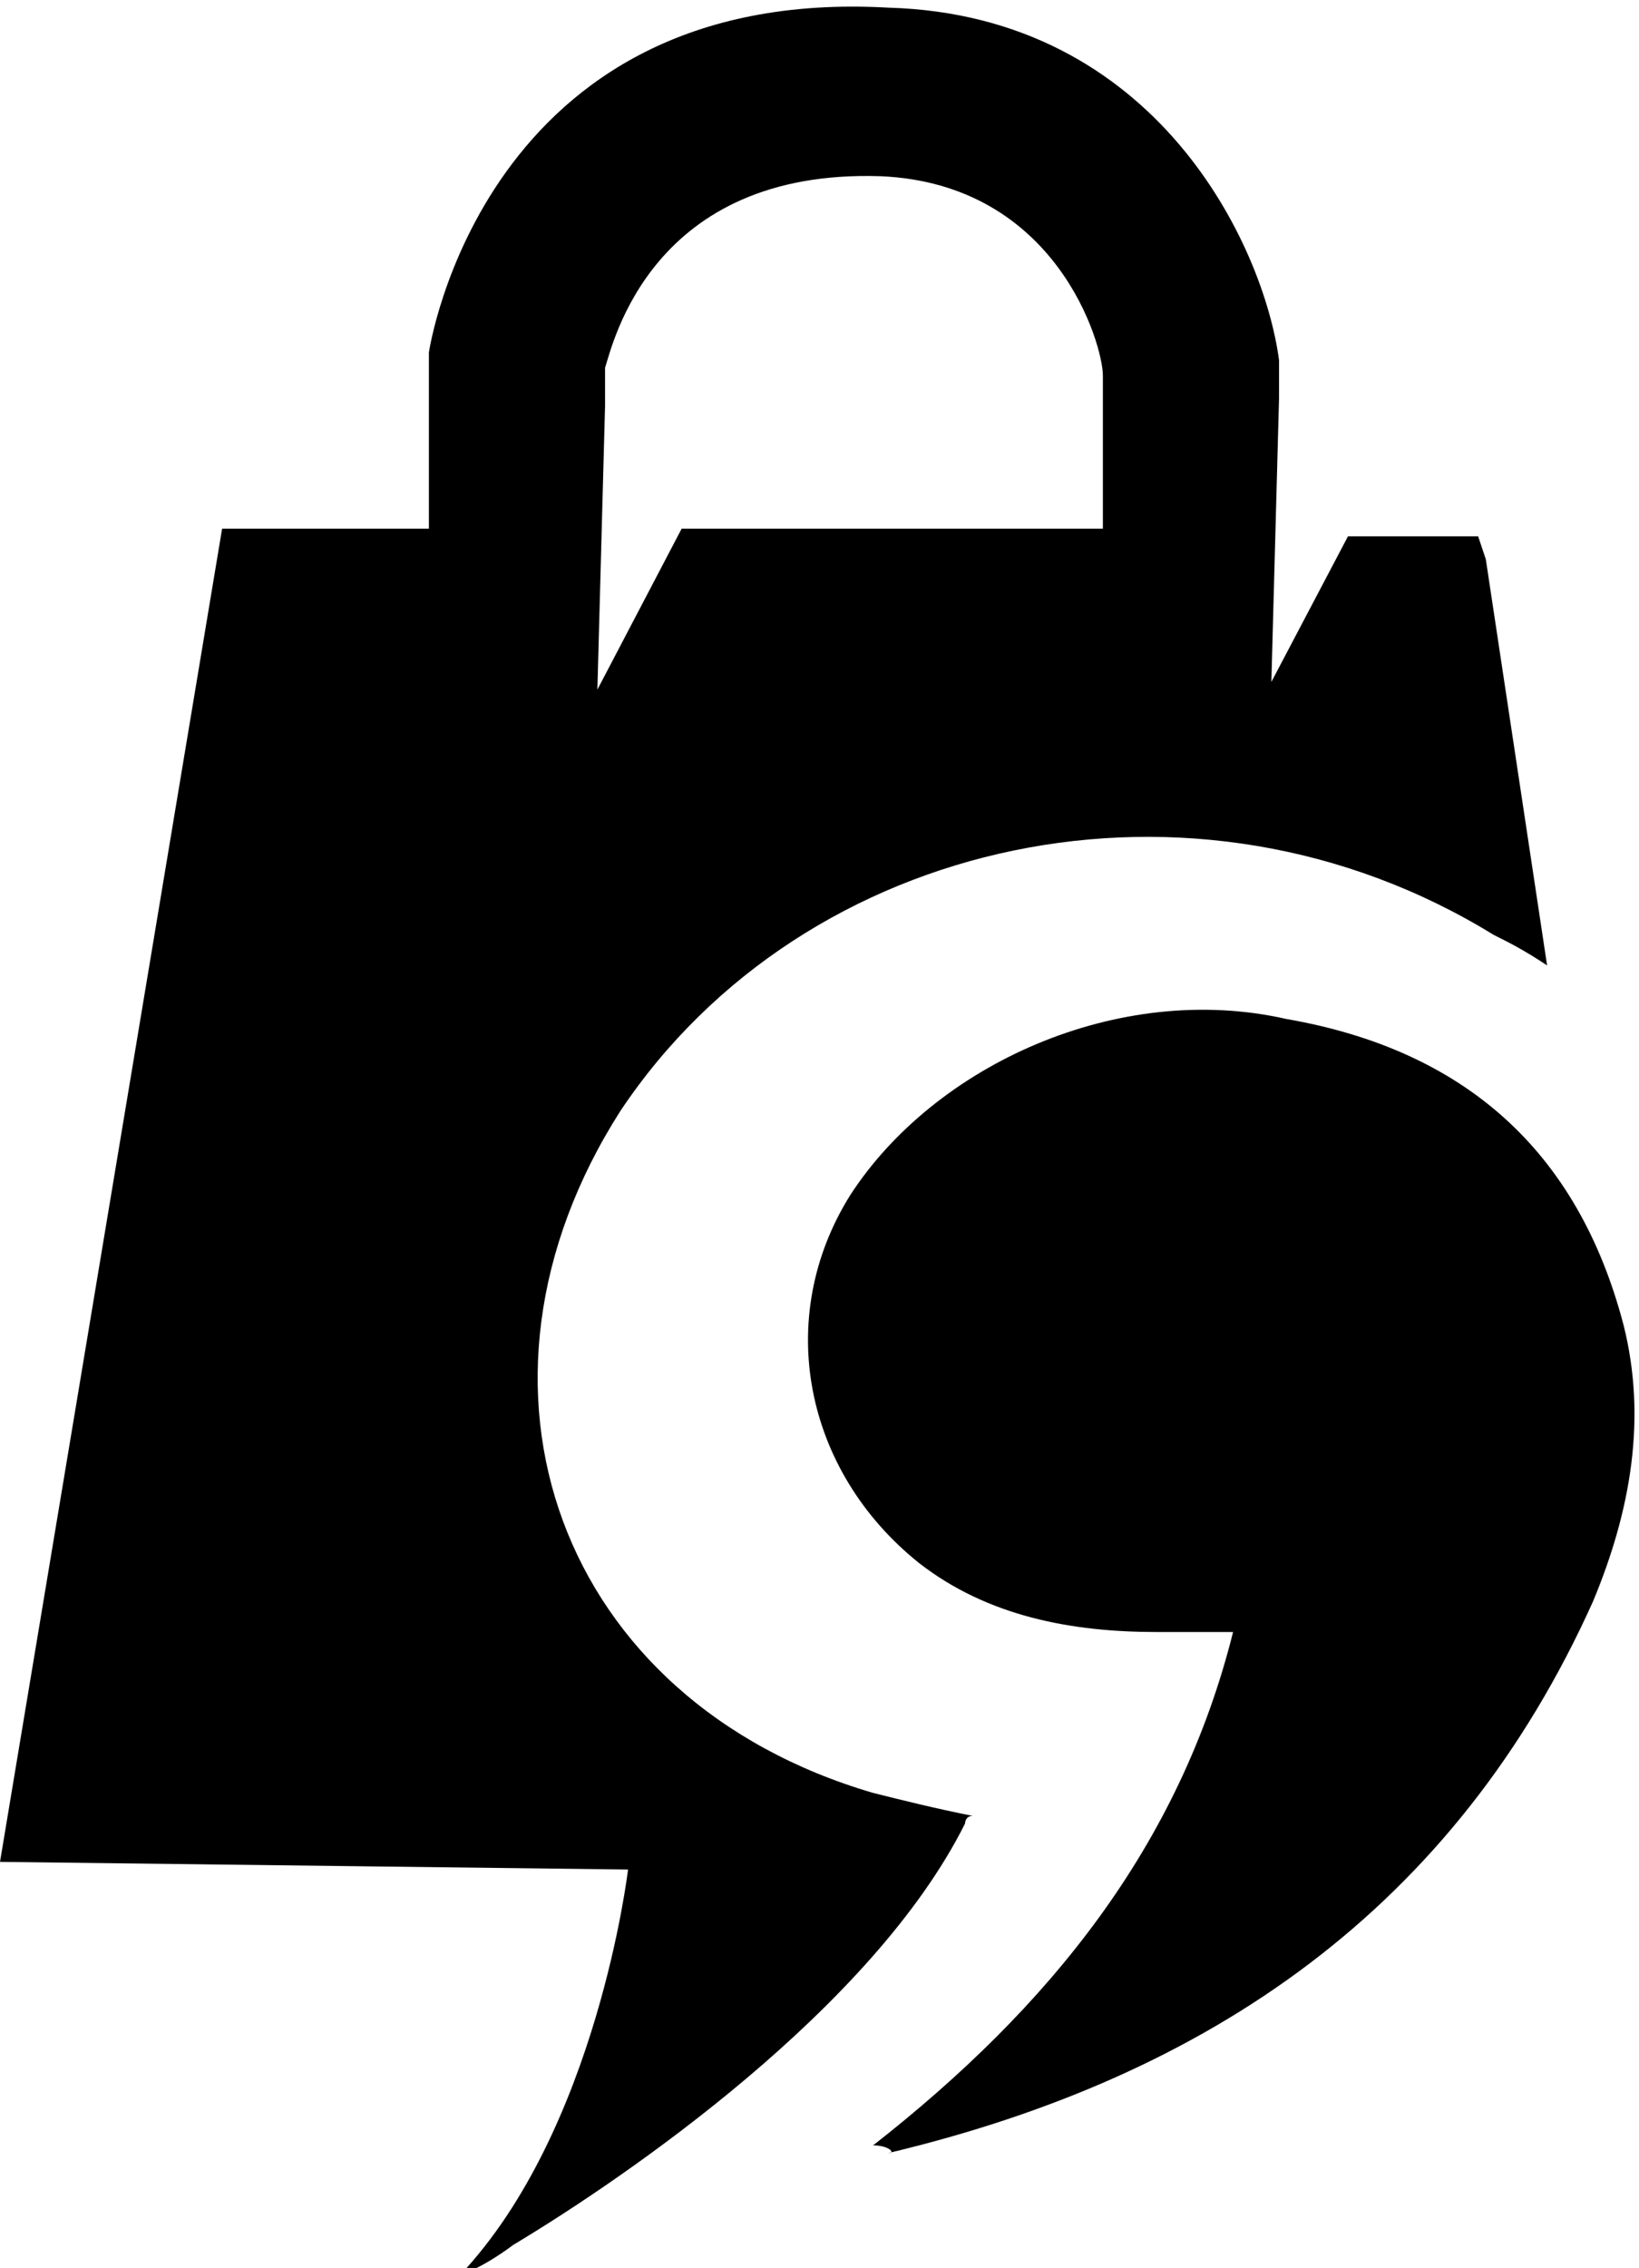
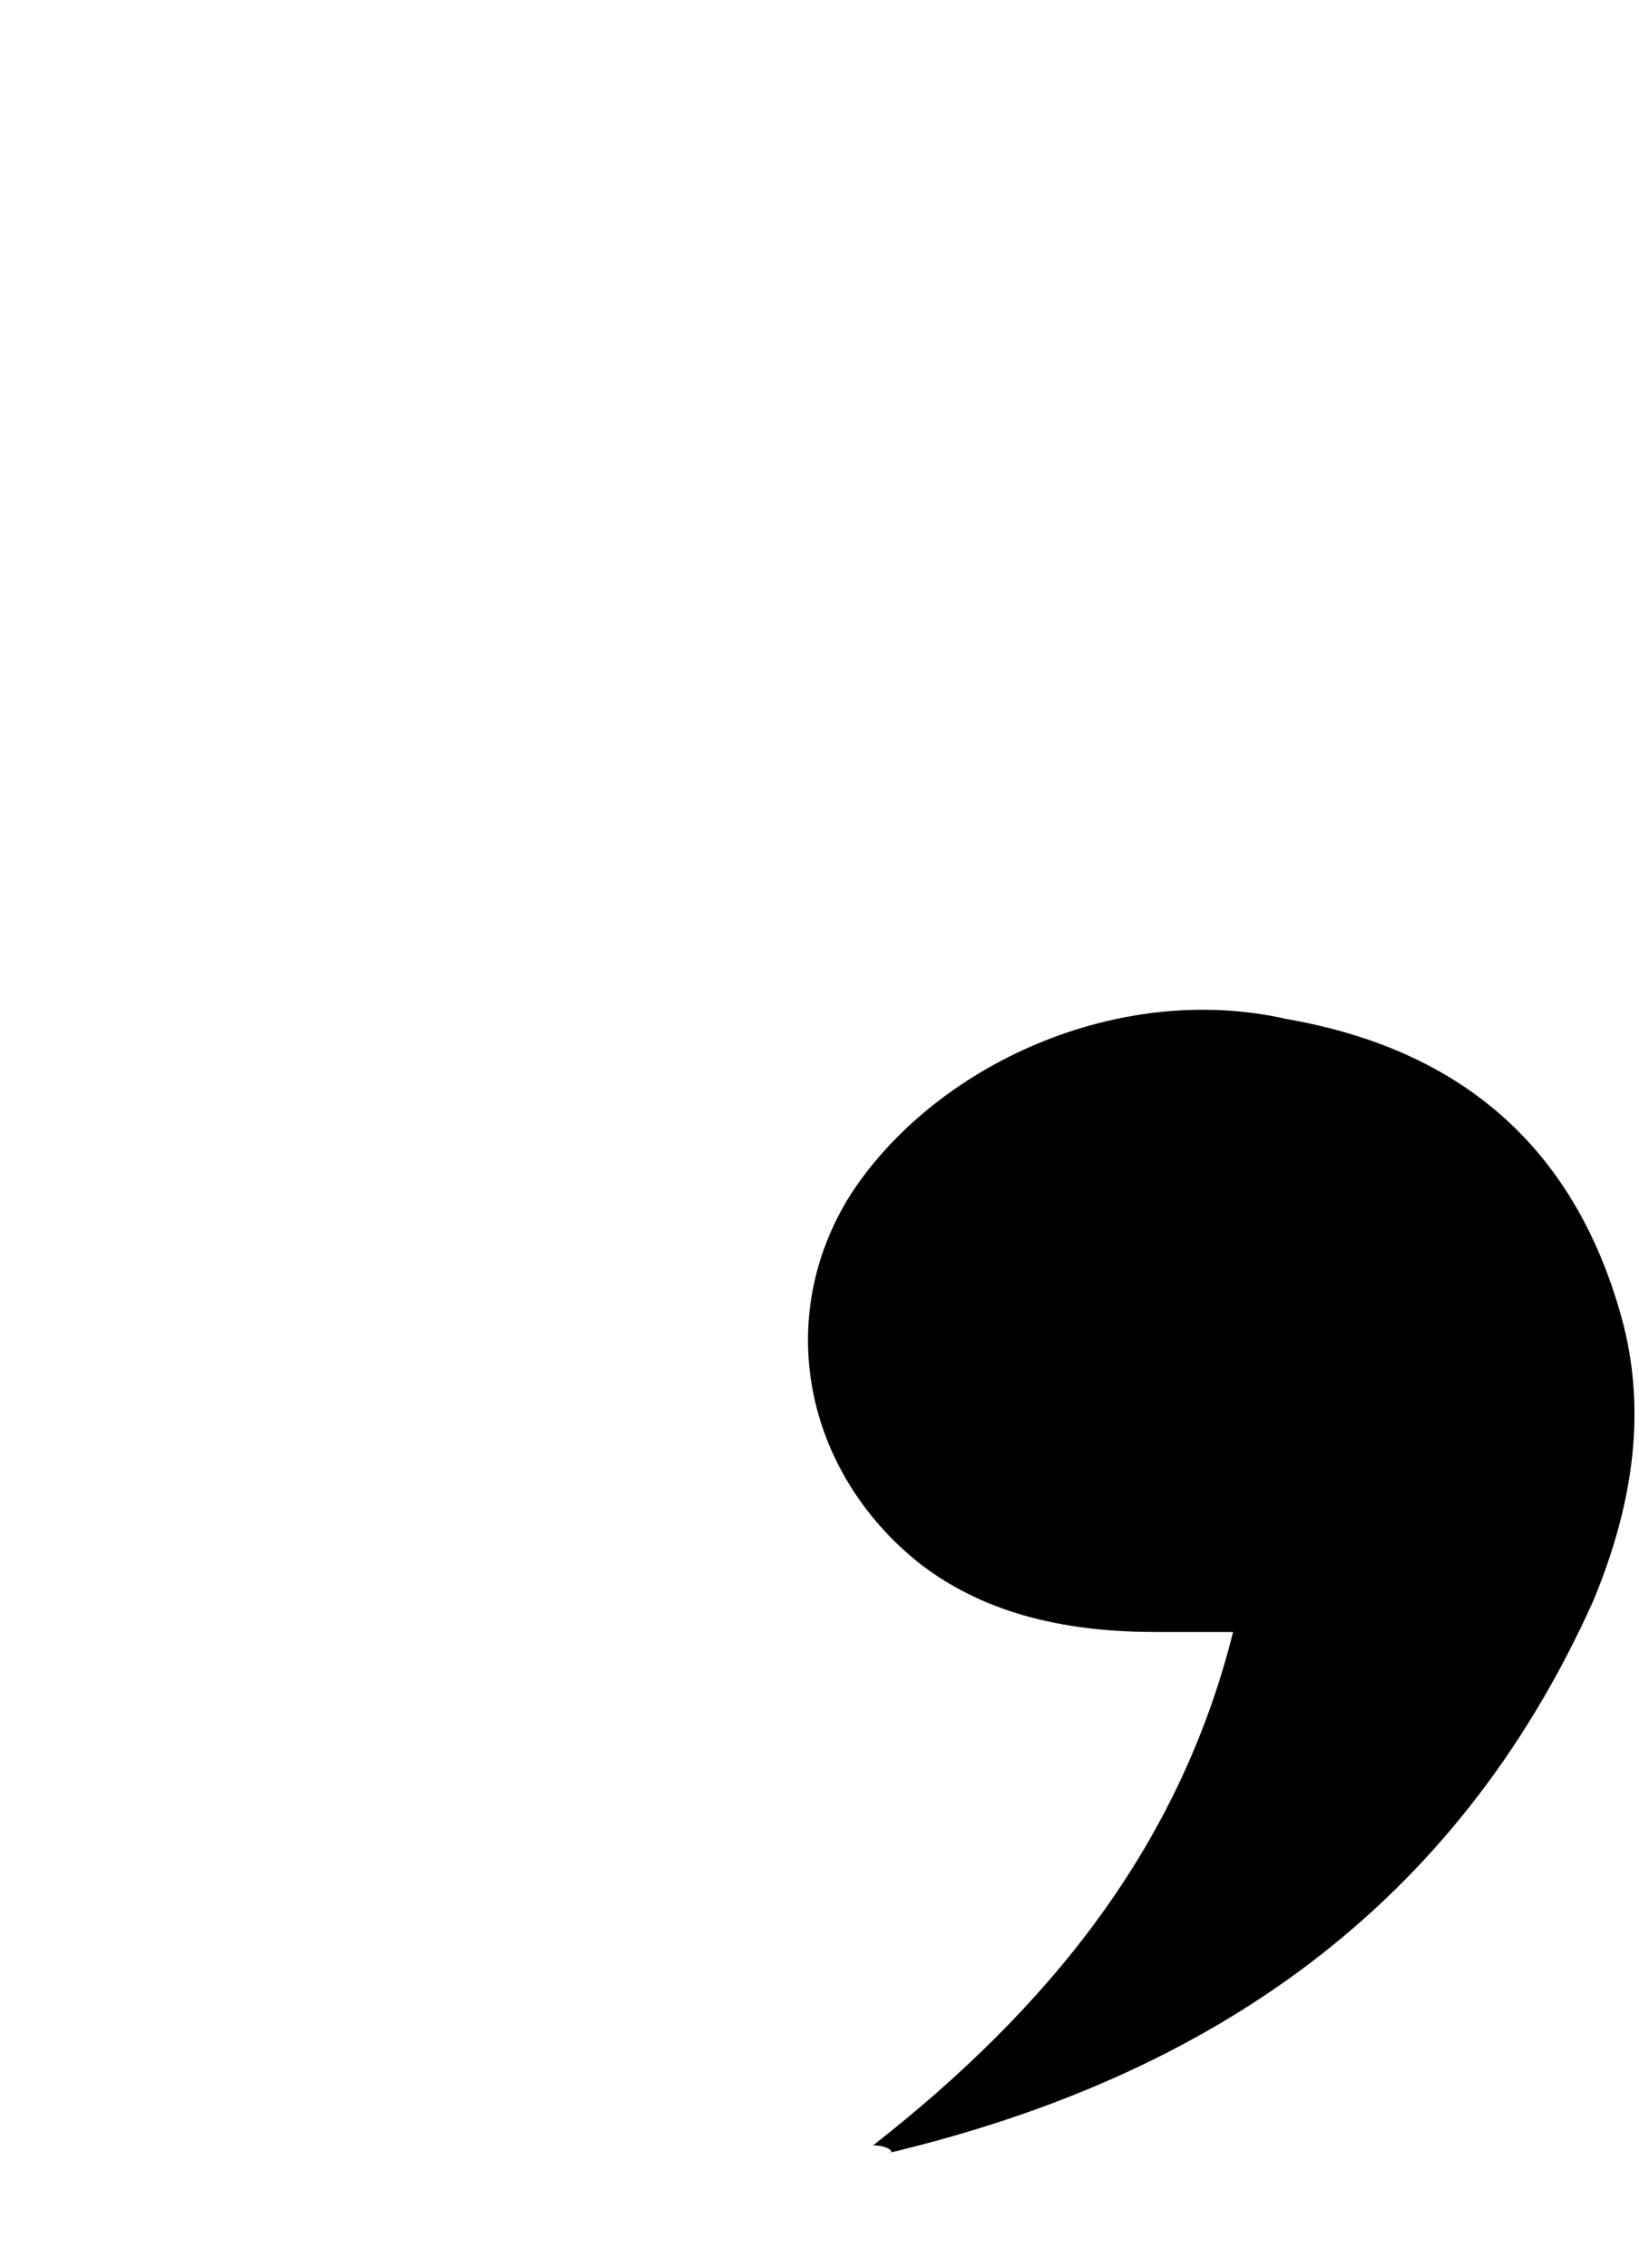
<svg xmlns="http://www.w3.org/2000/svg" version="1.1" id="Layer_1" x="0px" y="0px" viewBox="0 0 21.4 29.6" style="enable-background:new 0 0 21.4 29.6;" xml:space="preserve">
  <style type="text/css">
	.st0{fill:#FFFFFF;}
	.st1{fill:#1A223E;}
	.st2{fill:#DDA339;}
	.st3{fill:#493D70;}
	.st4{fill:#1BA177;}
	.st5{fill:#1580C0;}
	.st6{fill:#27A27D;}
	.st7{fill:url(#SVGID_1_);}
	.st8{fill:url(#SVGID_2_);}
	.st9{fill:#0A0B0B;}
</style>
  <g>
    <path d="M11.4,28c2.3-1.8,4-3.9,4.7-6.7c-0.4,0-0.7,0-1,0c-1.1,0-2.2-0.2-3.1-0.9c-1.5-1.2-1.9-3.2-0.9-4.8   c1.1-1.7,3.5-2.8,5.7-2.3c2.3,0.4,3.8,1.7,4.4,4c0.3,1.2,0.1,2.4-0.4,3.6c-1.8,4-5,6.2-9.2,7.2C11.7,28.1,11.6,28,11.4,28z" />
-     <path d="M19.4,7.3L19.3,7l-1.7,0l-1,1.9l0.1-3.7l0,0V4.7V4.7c-0.2-1.5-1.6-4.5-5.1-4.6C6.3-0.2,5.6,4.6,5.6,4.6v0.1l0,2.2l-2.7,0   L0,24.3l8.2,0.1c0,0-0.4,3.4-2.2,5.3c0,0,0.3-0.1,0.7-0.4c1.5-0.9,4.7-3.1,5.9-5.5c0,0,0-0.1,0.1-0.1c-0.5-0.1-0.9-0.2-1.3-0.3   c-4.1-1.2-5.6-5.3-3.3-8.9c2.4-3.6,7.5-4.7,11.4-2.3c0.2,0.1,0.4,0.2,0.7,0.4L19.4,7.3z M8.9,6.9L7.8,9l0.1-3.7l0,0V4.8   C8,4.5,8.5,2.2,11.5,2.3c2.3,0.1,2.9,2.2,2.9,2.6l0,2L8.9,6.9z" />
  </g>
</svg>